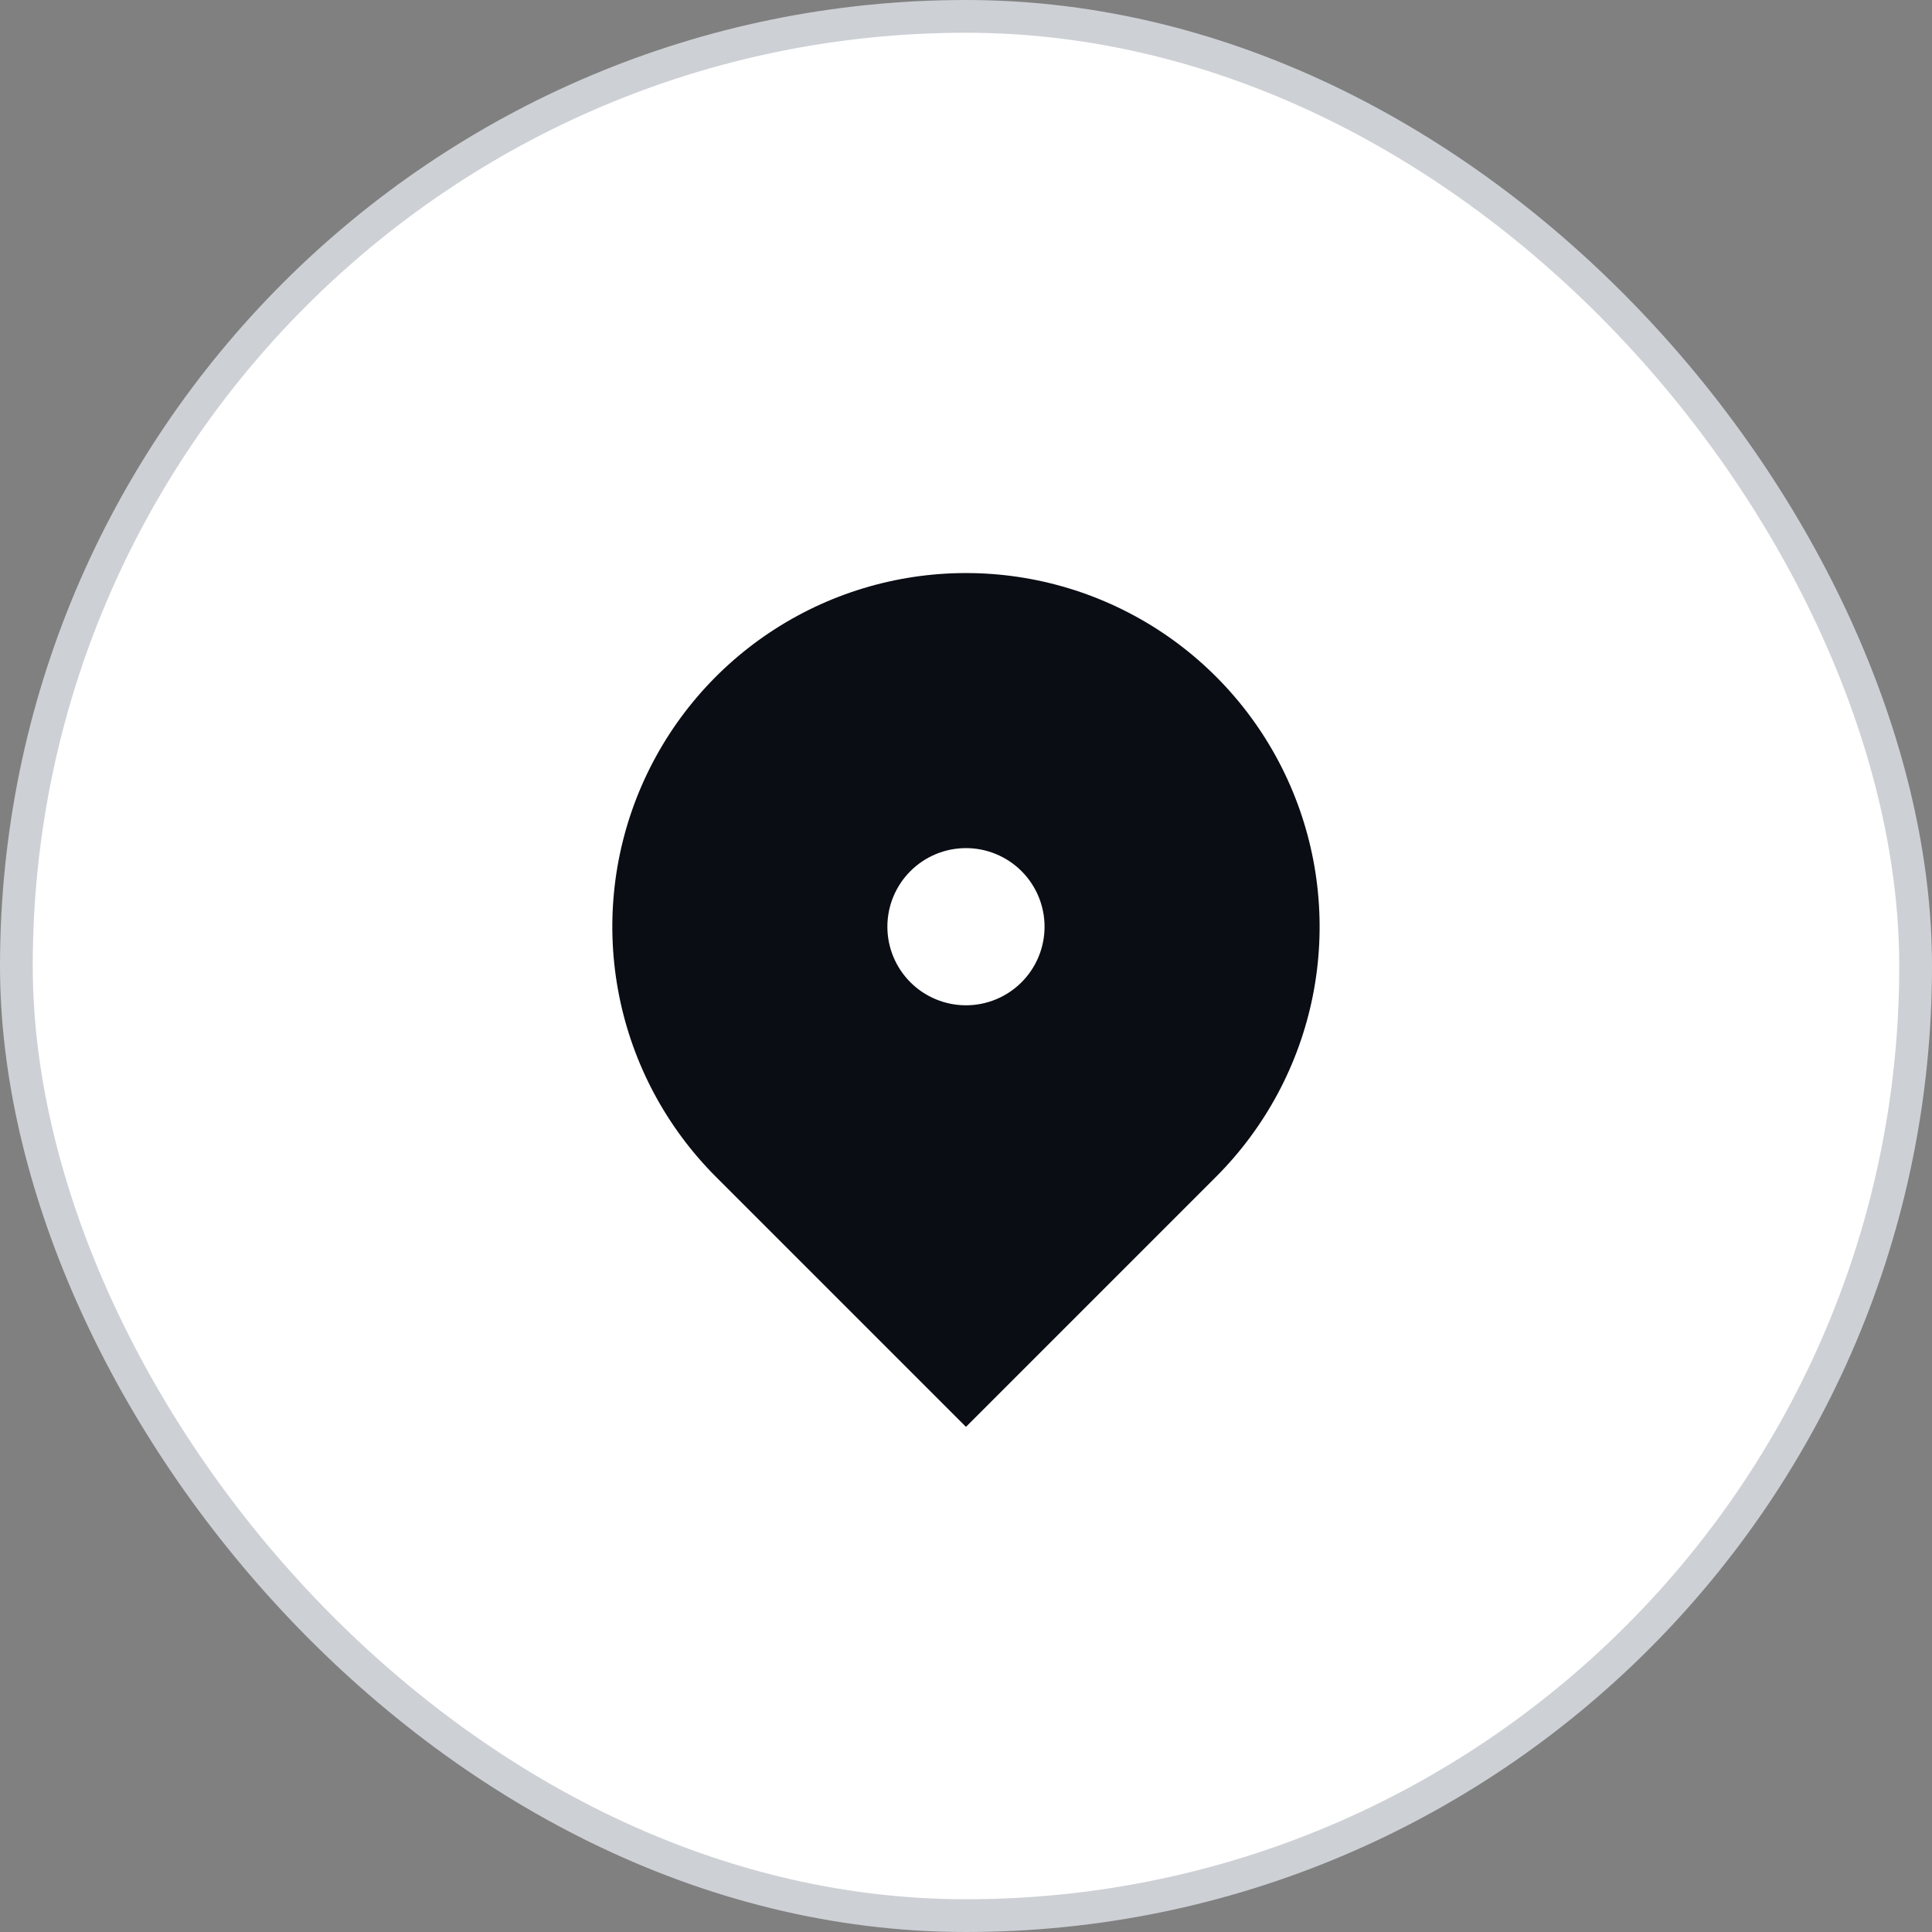
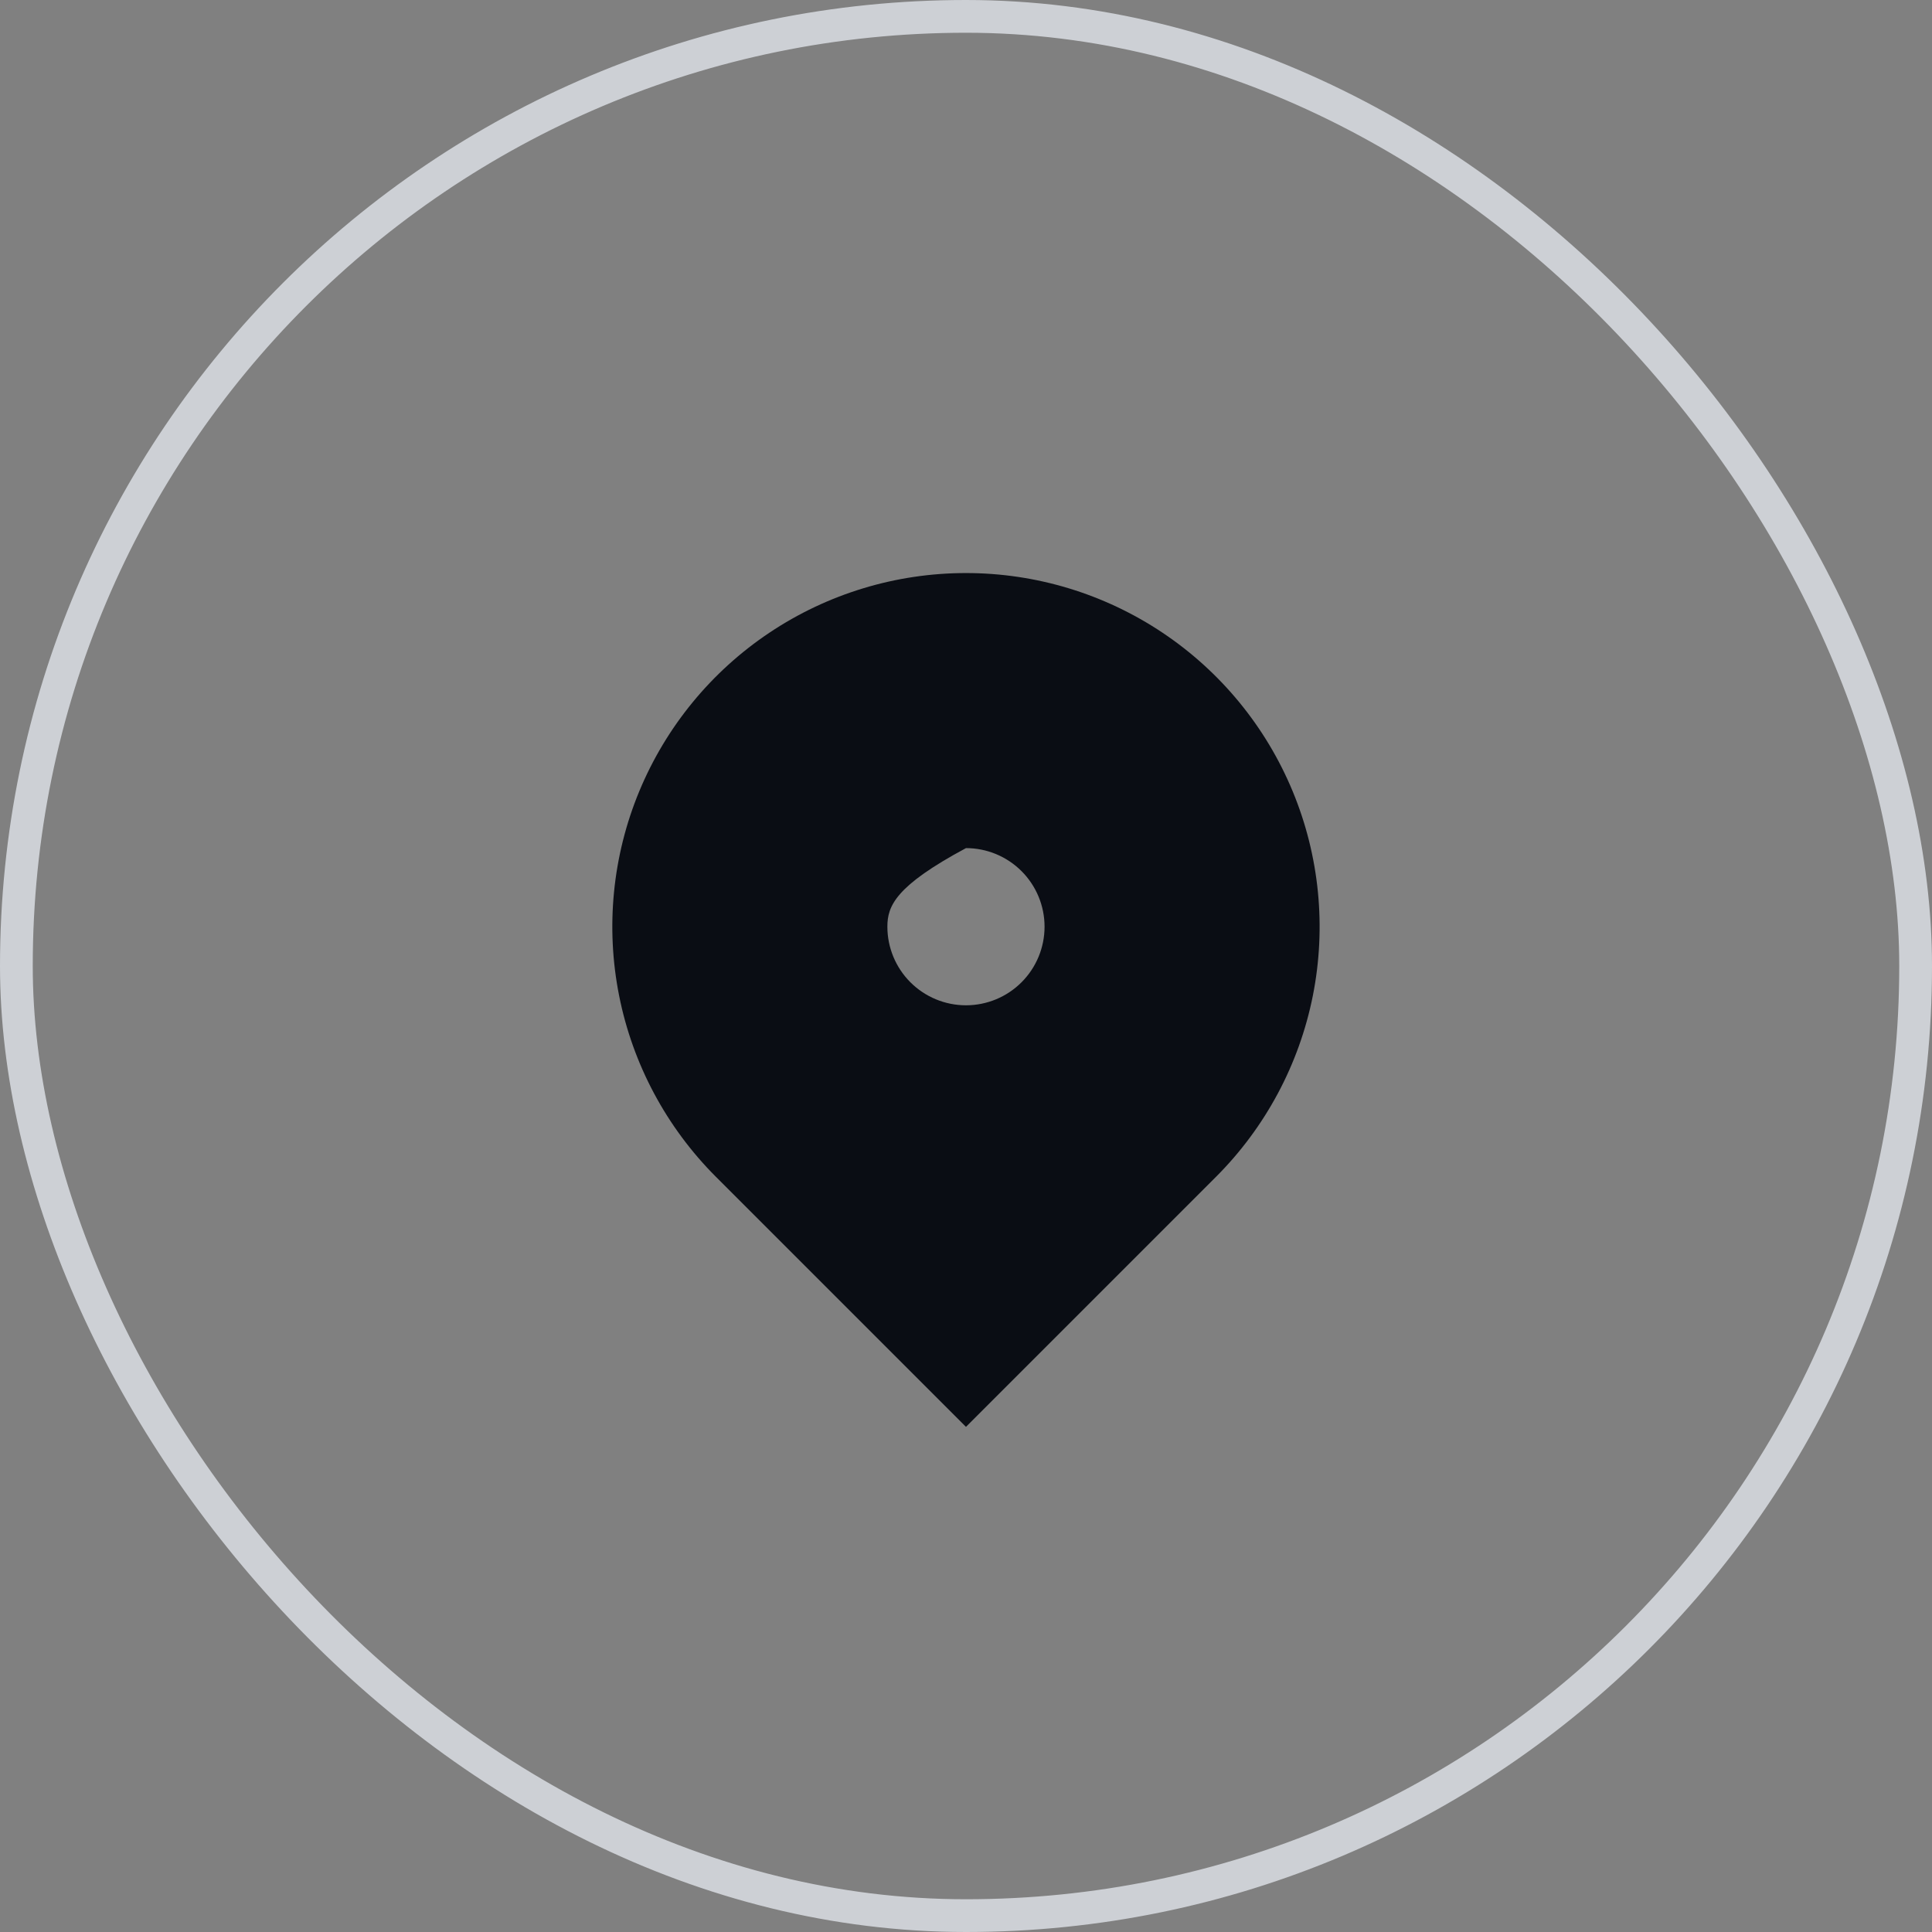
<svg xmlns="http://www.w3.org/2000/svg" width="59" height="59" viewBox="0 0 59 59" fill="none">
  <rect x="0" y="0" width="59" height="59" fill="#808080" stroke="none" />
-   <rect x="0.5" y="0.5" width="58" height="58" rx="29" fill="white" />
  <rect x="0.5" y="0.5" width="58" height="58" rx="29" stroke="#CDD0D5" />
-   <path d="M37.136 35.937L29.499 43.574L21.862 35.937C20.352 34.426 19.323 32.502 18.907 30.407C18.49 28.312 18.704 26.14 19.521 24.167C20.339 22.194 21.723 20.507 23.499 19.32C25.275 18.133 27.363 17.5 29.499 17.5C31.635 17.5 33.723 18.133 35.499 19.32C37.275 20.507 38.66 22.194 39.477 24.167C40.294 26.14 40.508 28.312 40.092 30.407C39.675 32.502 38.646 34.426 37.136 35.937ZM29.499 30.7C30.136 30.7 30.746 30.447 31.196 29.997C31.646 29.547 31.899 28.936 31.899 28.3C31.899 27.663 31.646 27.053 31.196 26.603C30.746 26.153 30.136 25.9 29.499 25.9C28.863 25.9 28.252 26.153 27.802 26.603C27.352 27.053 27.099 27.663 27.099 28.3C27.099 28.936 27.352 29.547 27.802 29.997C28.252 30.447 28.863 30.7 29.499 30.7Z" fill="#0A0D14" />
+   <path d="M37.136 35.937L29.499 43.574L21.862 35.937C20.352 34.426 19.323 32.502 18.907 30.407C18.49 28.312 18.704 26.14 19.521 24.167C20.339 22.194 21.723 20.507 23.499 19.32C25.275 18.133 27.363 17.5 29.499 17.5C31.635 17.5 33.723 18.133 35.499 19.32C37.275 20.507 38.66 22.194 39.477 24.167C40.294 26.14 40.508 28.312 40.092 30.407C39.675 32.502 38.646 34.426 37.136 35.937ZM29.499 30.7C30.136 30.7 30.746 30.447 31.196 29.997C31.646 29.547 31.899 28.936 31.899 28.3C31.899 27.663 31.646 27.053 31.196 26.603C30.746 26.153 30.136 25.9 29.499 25.9C27.352 27.053 27.099 27.663 27.099 28.3C27.099 28.936 27.352 29.547 27.802 29.997C28.252 30.447 28.863 30.7 29.499 30.7Z" fill="#0A0D14" />
</svg>